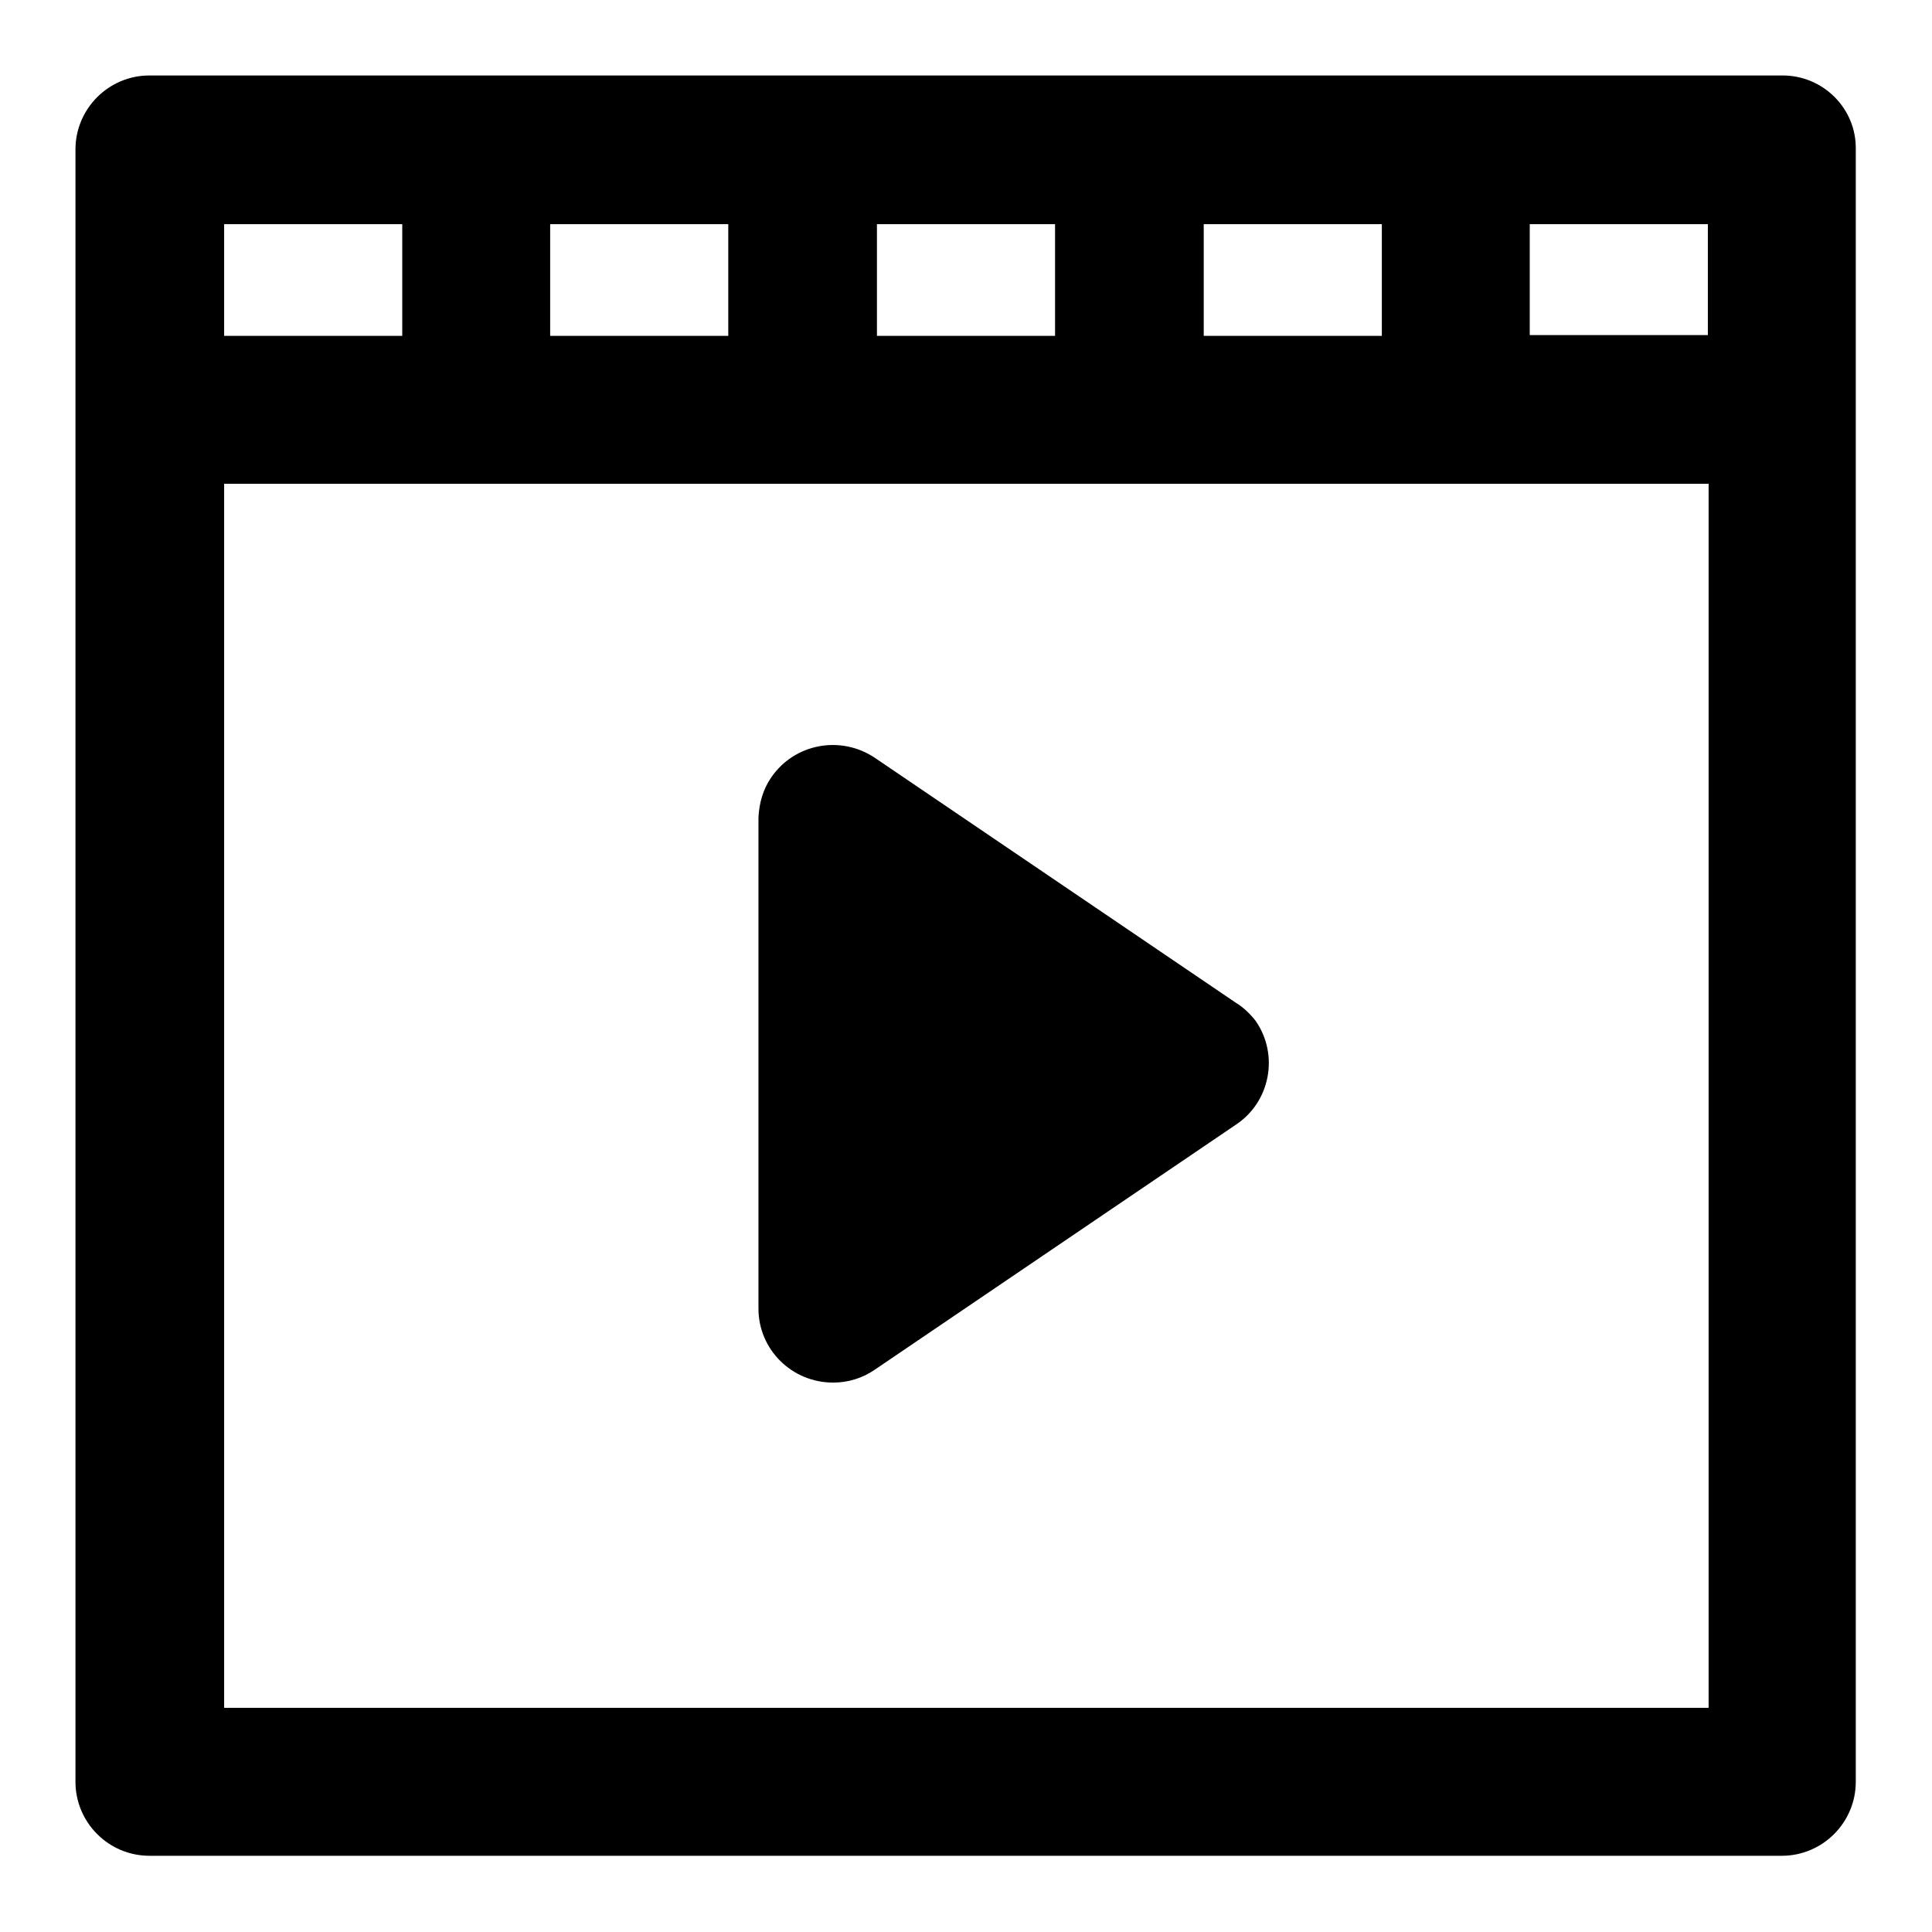
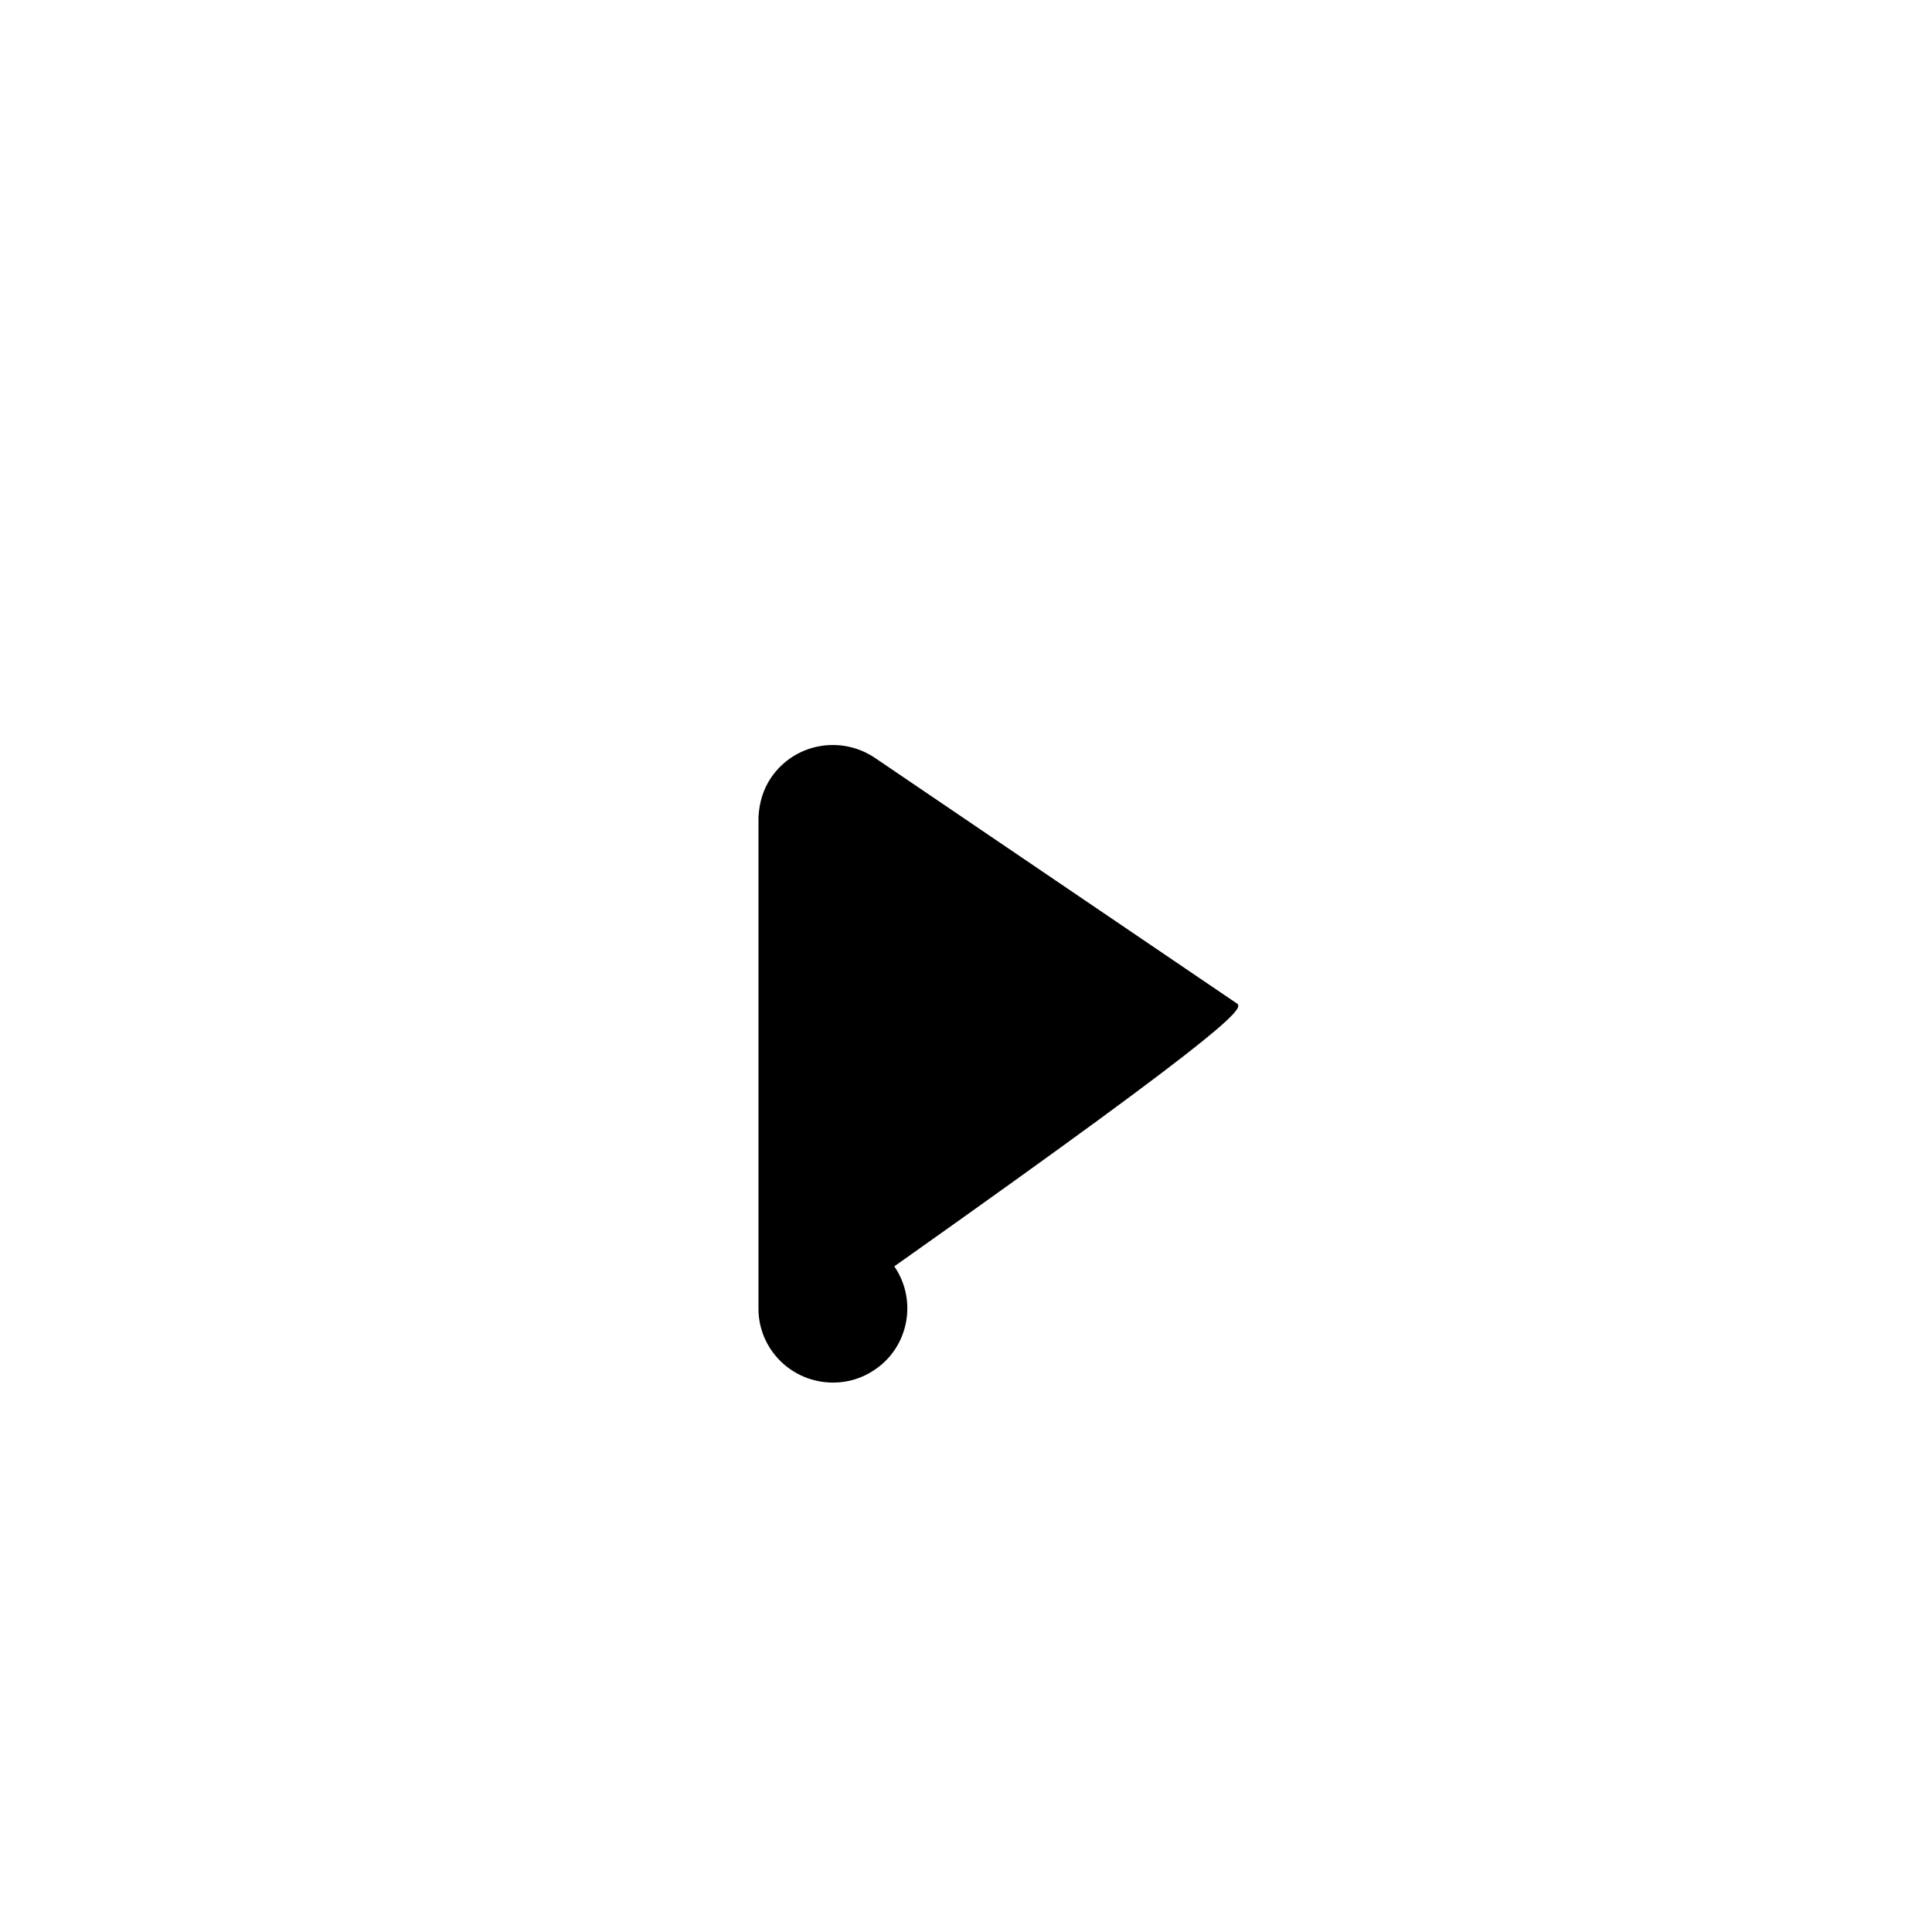
<svg xmlns="http://www.w3.org/2000/svg" version="1.1" x="0px" y="0px" viewBox="0 0 256 256" enable-background="new 0 0 256 256" xml:space="preserve">
  <g>
-     <path fill="#000000" d="M236.2,10H19.8c-5.4,0-9.8,4.4-9.8,9.8v216.3c0,5.4,4.4,9.8,9.8,9.8h216.3c5.4,0,9.8-4.4,9.8-9.8V19.8 C246,14.4,241.6,10,236.2,10L236.2,10z M226.3,44.4h-23.6V29.7h23.6V44.4z M29.7,44.4V29.7h23.6v14.8H29.7z M72.9,29.7h23.6v14.8 H72.9V29.7z M116.2,29.7h23.6v14.8h-23.6V29.7z M159.5,29.7h23.6v14.8h-23.6V29.7z M226.3,226.3H29.7V64.1h196.7V226.3L226.3,226.3 z" />
-     <path fill="#000000" d="M163.8,132.9l-47.9-32.5c-4.5-3-10.6-1.9-13.7,2.6c-1.1,1.6-1.6,3.4-1.7,5.3v65.1c0,5.4,4.4,9.8,9.9,9.8 c2,0,3.9-0.6,5.5-1.7l47.9-32.5c4.5-3,5.7-9.2,2.6-13.7C165.7,134.4,164.8,133.5,163.8,132.9L163.8,132.9z" />
+     <path fill="#000000" d="M163.8,132.9l-47.9-32.5c-4.5-3-10.6-1.9-13.7,2.6c-1.1,1.6-1.6,3.4-1.7,5.3v65.1c0,5.4,4.4,9.8,9.9,9.8 c2,0,3.9-0.6,5.5-1.7c4.5-3,5.7-9.2,2.6-13.7C165.7,134.4,164.8,133.5,163.8,132.9L163.8,132.9z" />
  </g>
</svg>